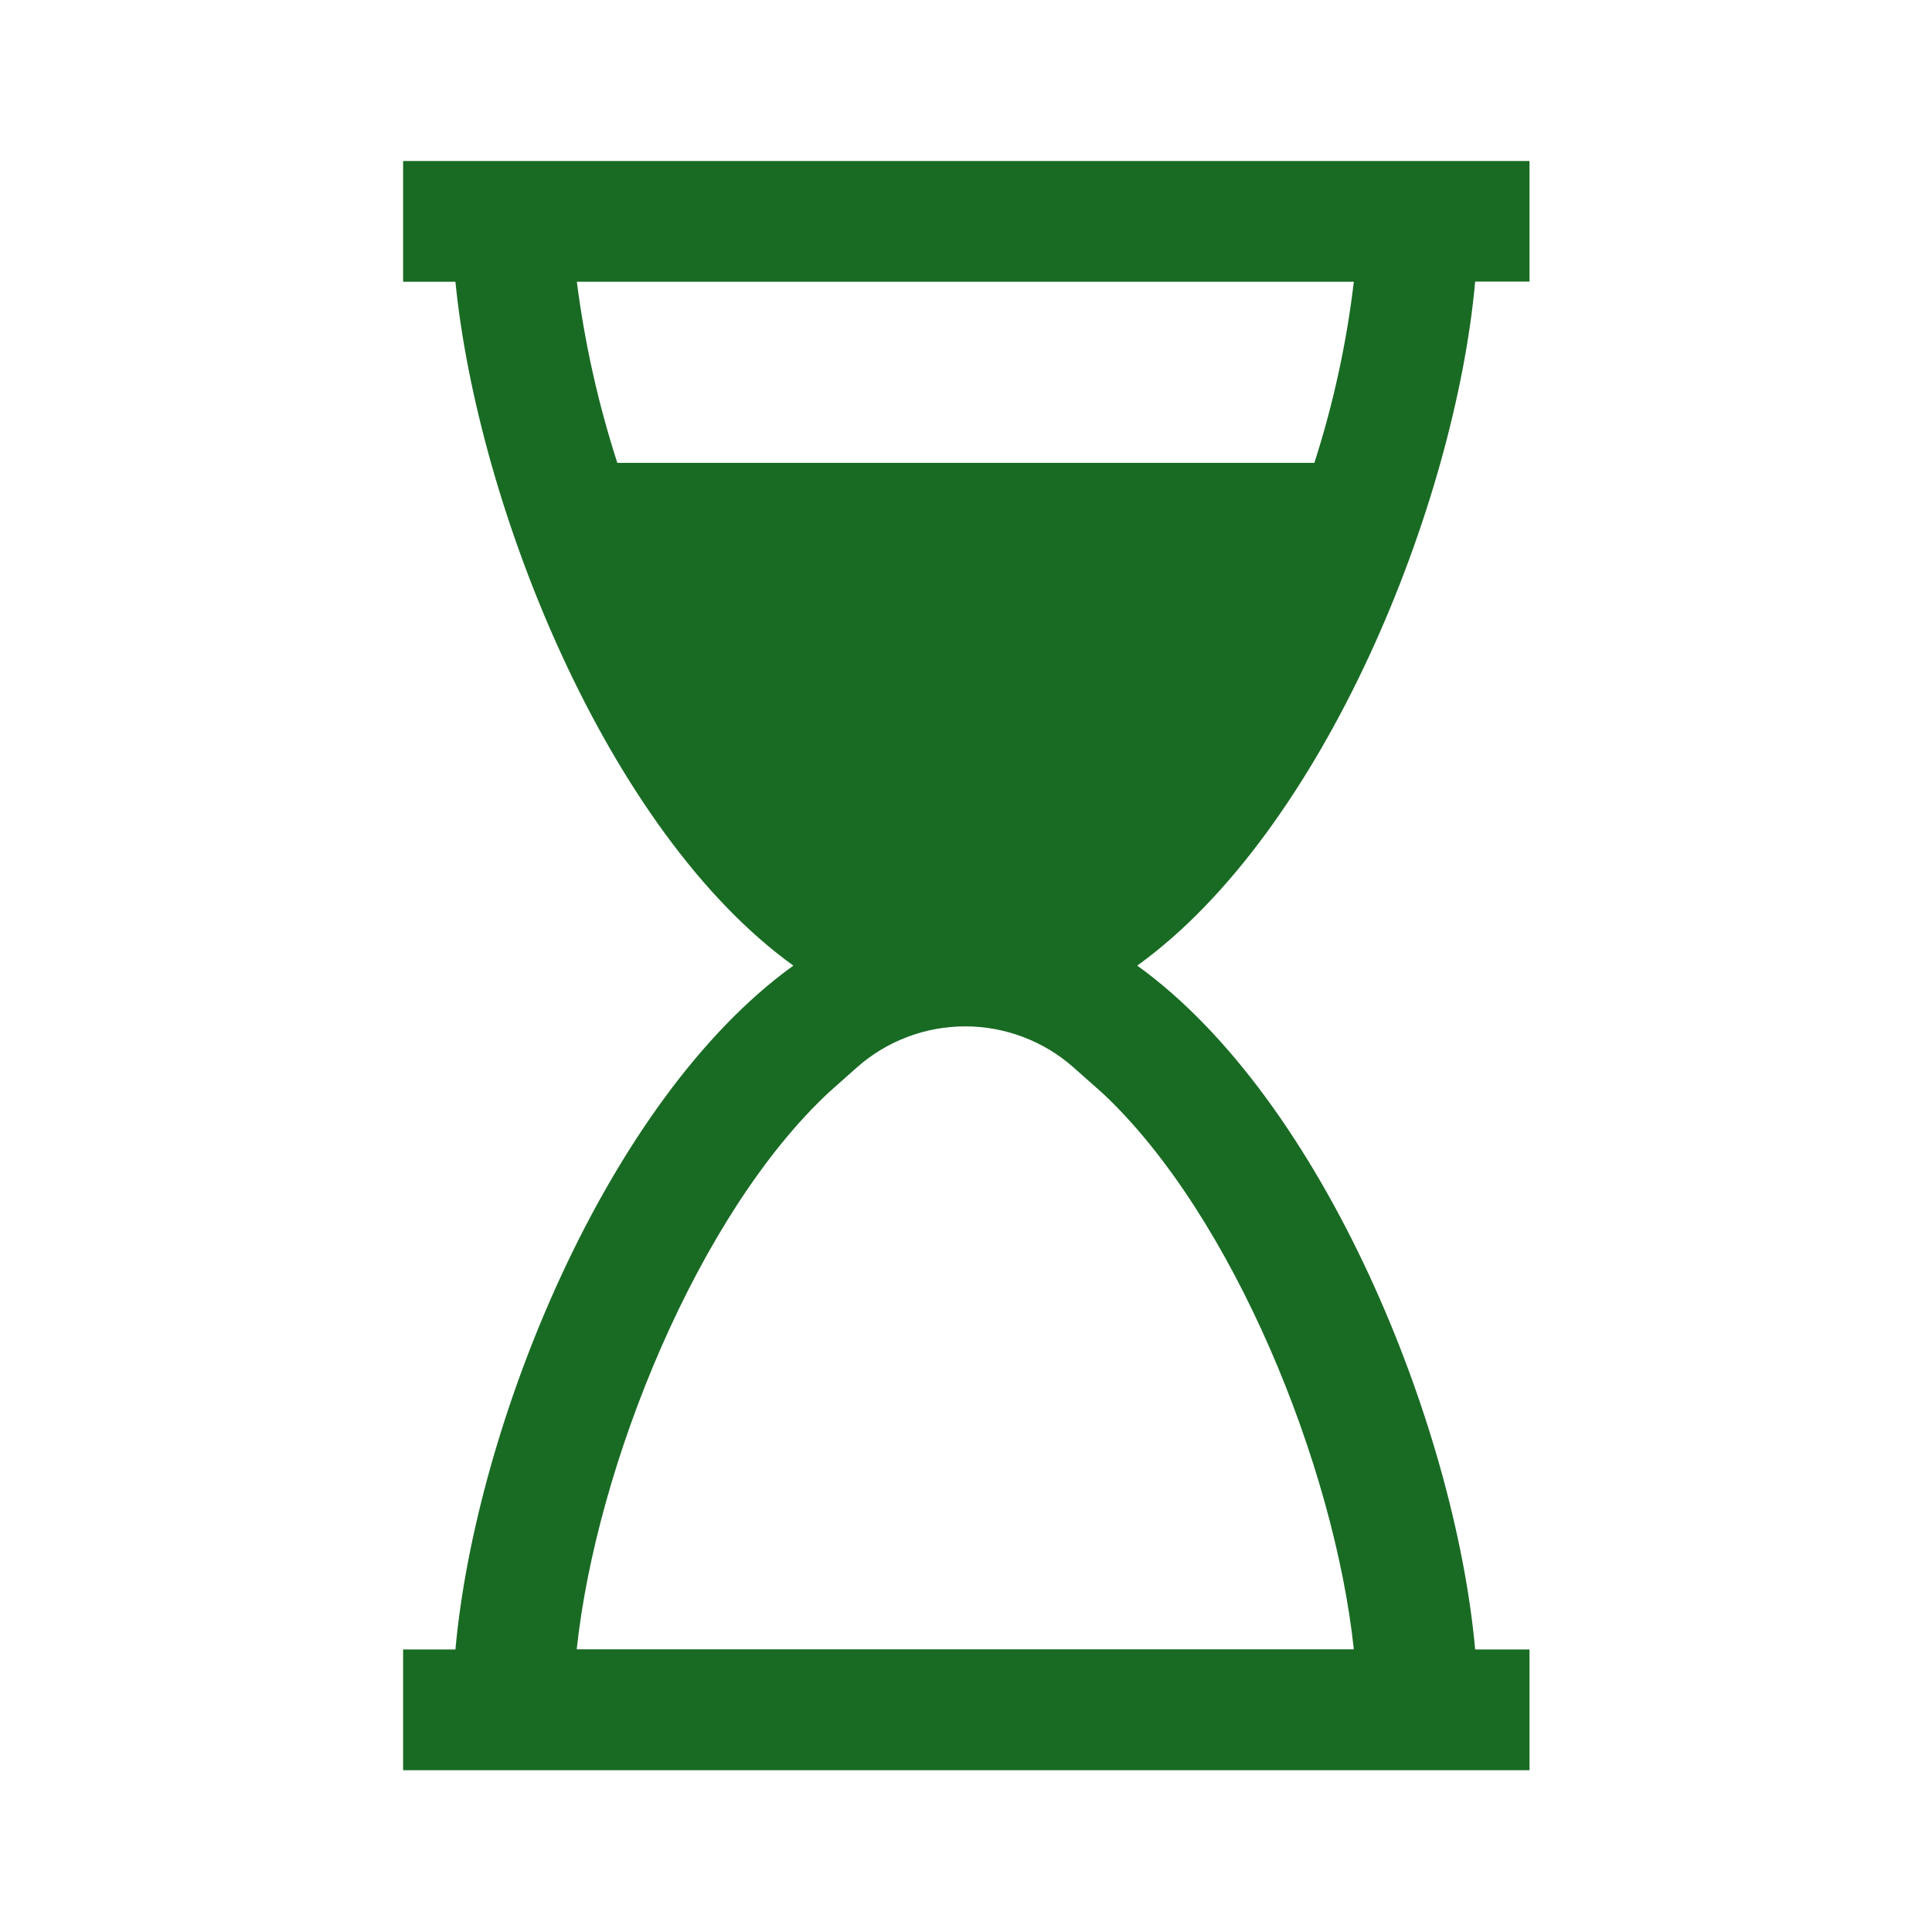
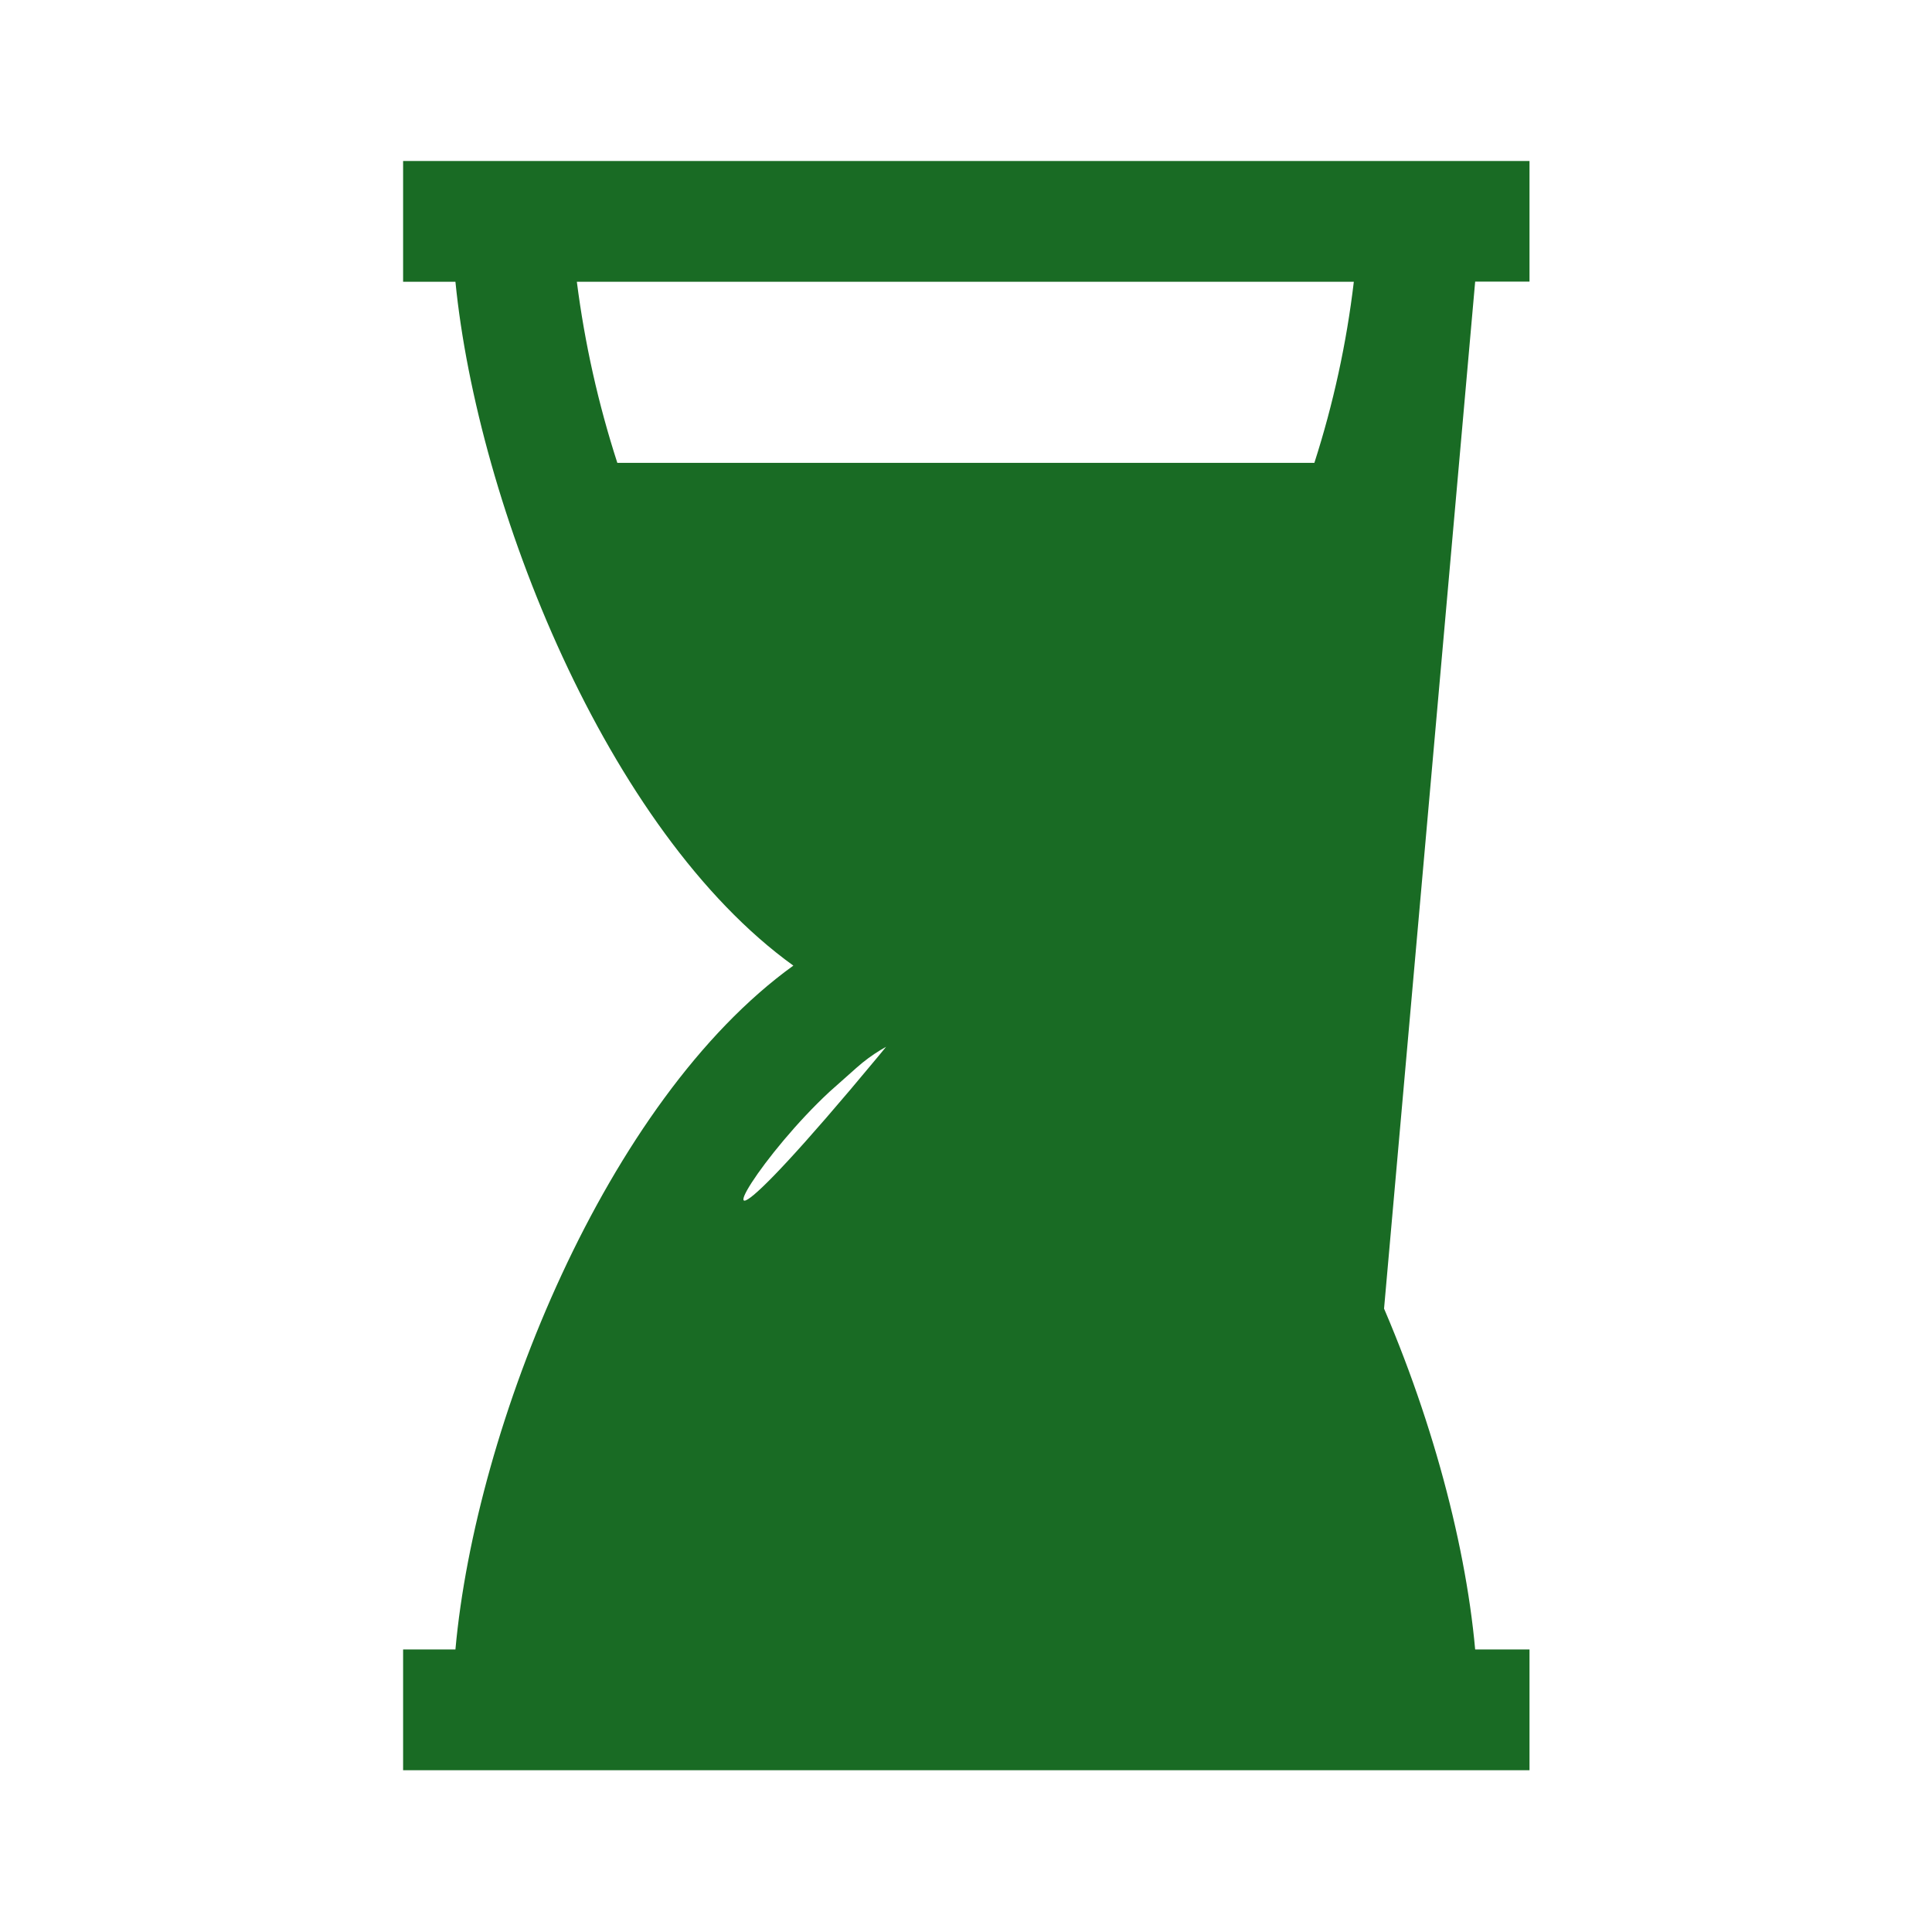
<svg xmlns="http://www.w3.org/2000/svg" width="96" height="96" xml:space="preserve" overflow="hidden">
  <g transform="translate(-592 -312)">
-     <path d="M665.3 325.994 668 325.994 668 320 612.03 320 612.03 326 614.63 326C615.73 337.093 622.13 353.285 631.421 359.981 622.126 366.681 615.63 382.868 614.63 393.962L612.03 393.962 612.03 399.962 668 399.962 668 393.962 665.3 393.962C664.3 382.868 657.8 366.677 648.509 359.981 657.805 353.279 664.3 337.087 665.3 325.994ZM659.27 393.953 620.657 393.953C621.635 384.783 626.711 372.276 633.227 366.241L634.564 365.053C636.05 363.73 637.971 363 639.96 363L639.96 363C641.948 363 643.867 363.729 645.353 365.049L646.819 366.349C653.279 372.427 658.3 384.838 659.271 393.953ZM622.675 335C621.727 332.069 621.053 329.056 620.663 326L659.271 326C658.909 329.056 658.252 332.07 657.31 335Z" fill="#196B24" />
+     <path d="M665.3 325.994 668 325.994 668 320 612.03 320 612.03 326 614.63 326C615.73 337.093 622.13 353.285 631.421 359.981 622.126 366.681 615.63 382.868 614.63 393.962L612.03 393.962 612.03 399.962 668 399.962 668 393.962 665.3 393.962C664.3 382.868 657.8 366.677 648.509 359.981 657.805 353.279 664.3 337.087 665.3 325.994ZC621.635 384.783 626.711 372.276 633.227 366.241L634.564 365.053C636.05 363.73 637.971 363 639.96 363L639.96 363C641.948 363 643.867 363.729 645.353 365.049L646.819 366.349C653.279 372.427 658.3 384.838 659.271 393.953ZM622.675 335C621.727 332.069 621.053 329.056 620.663 326L659.271 326C658.909 329.056 658.252 332.07 657.31 335Z" fill="#196B24" />
  </g>
</svg>